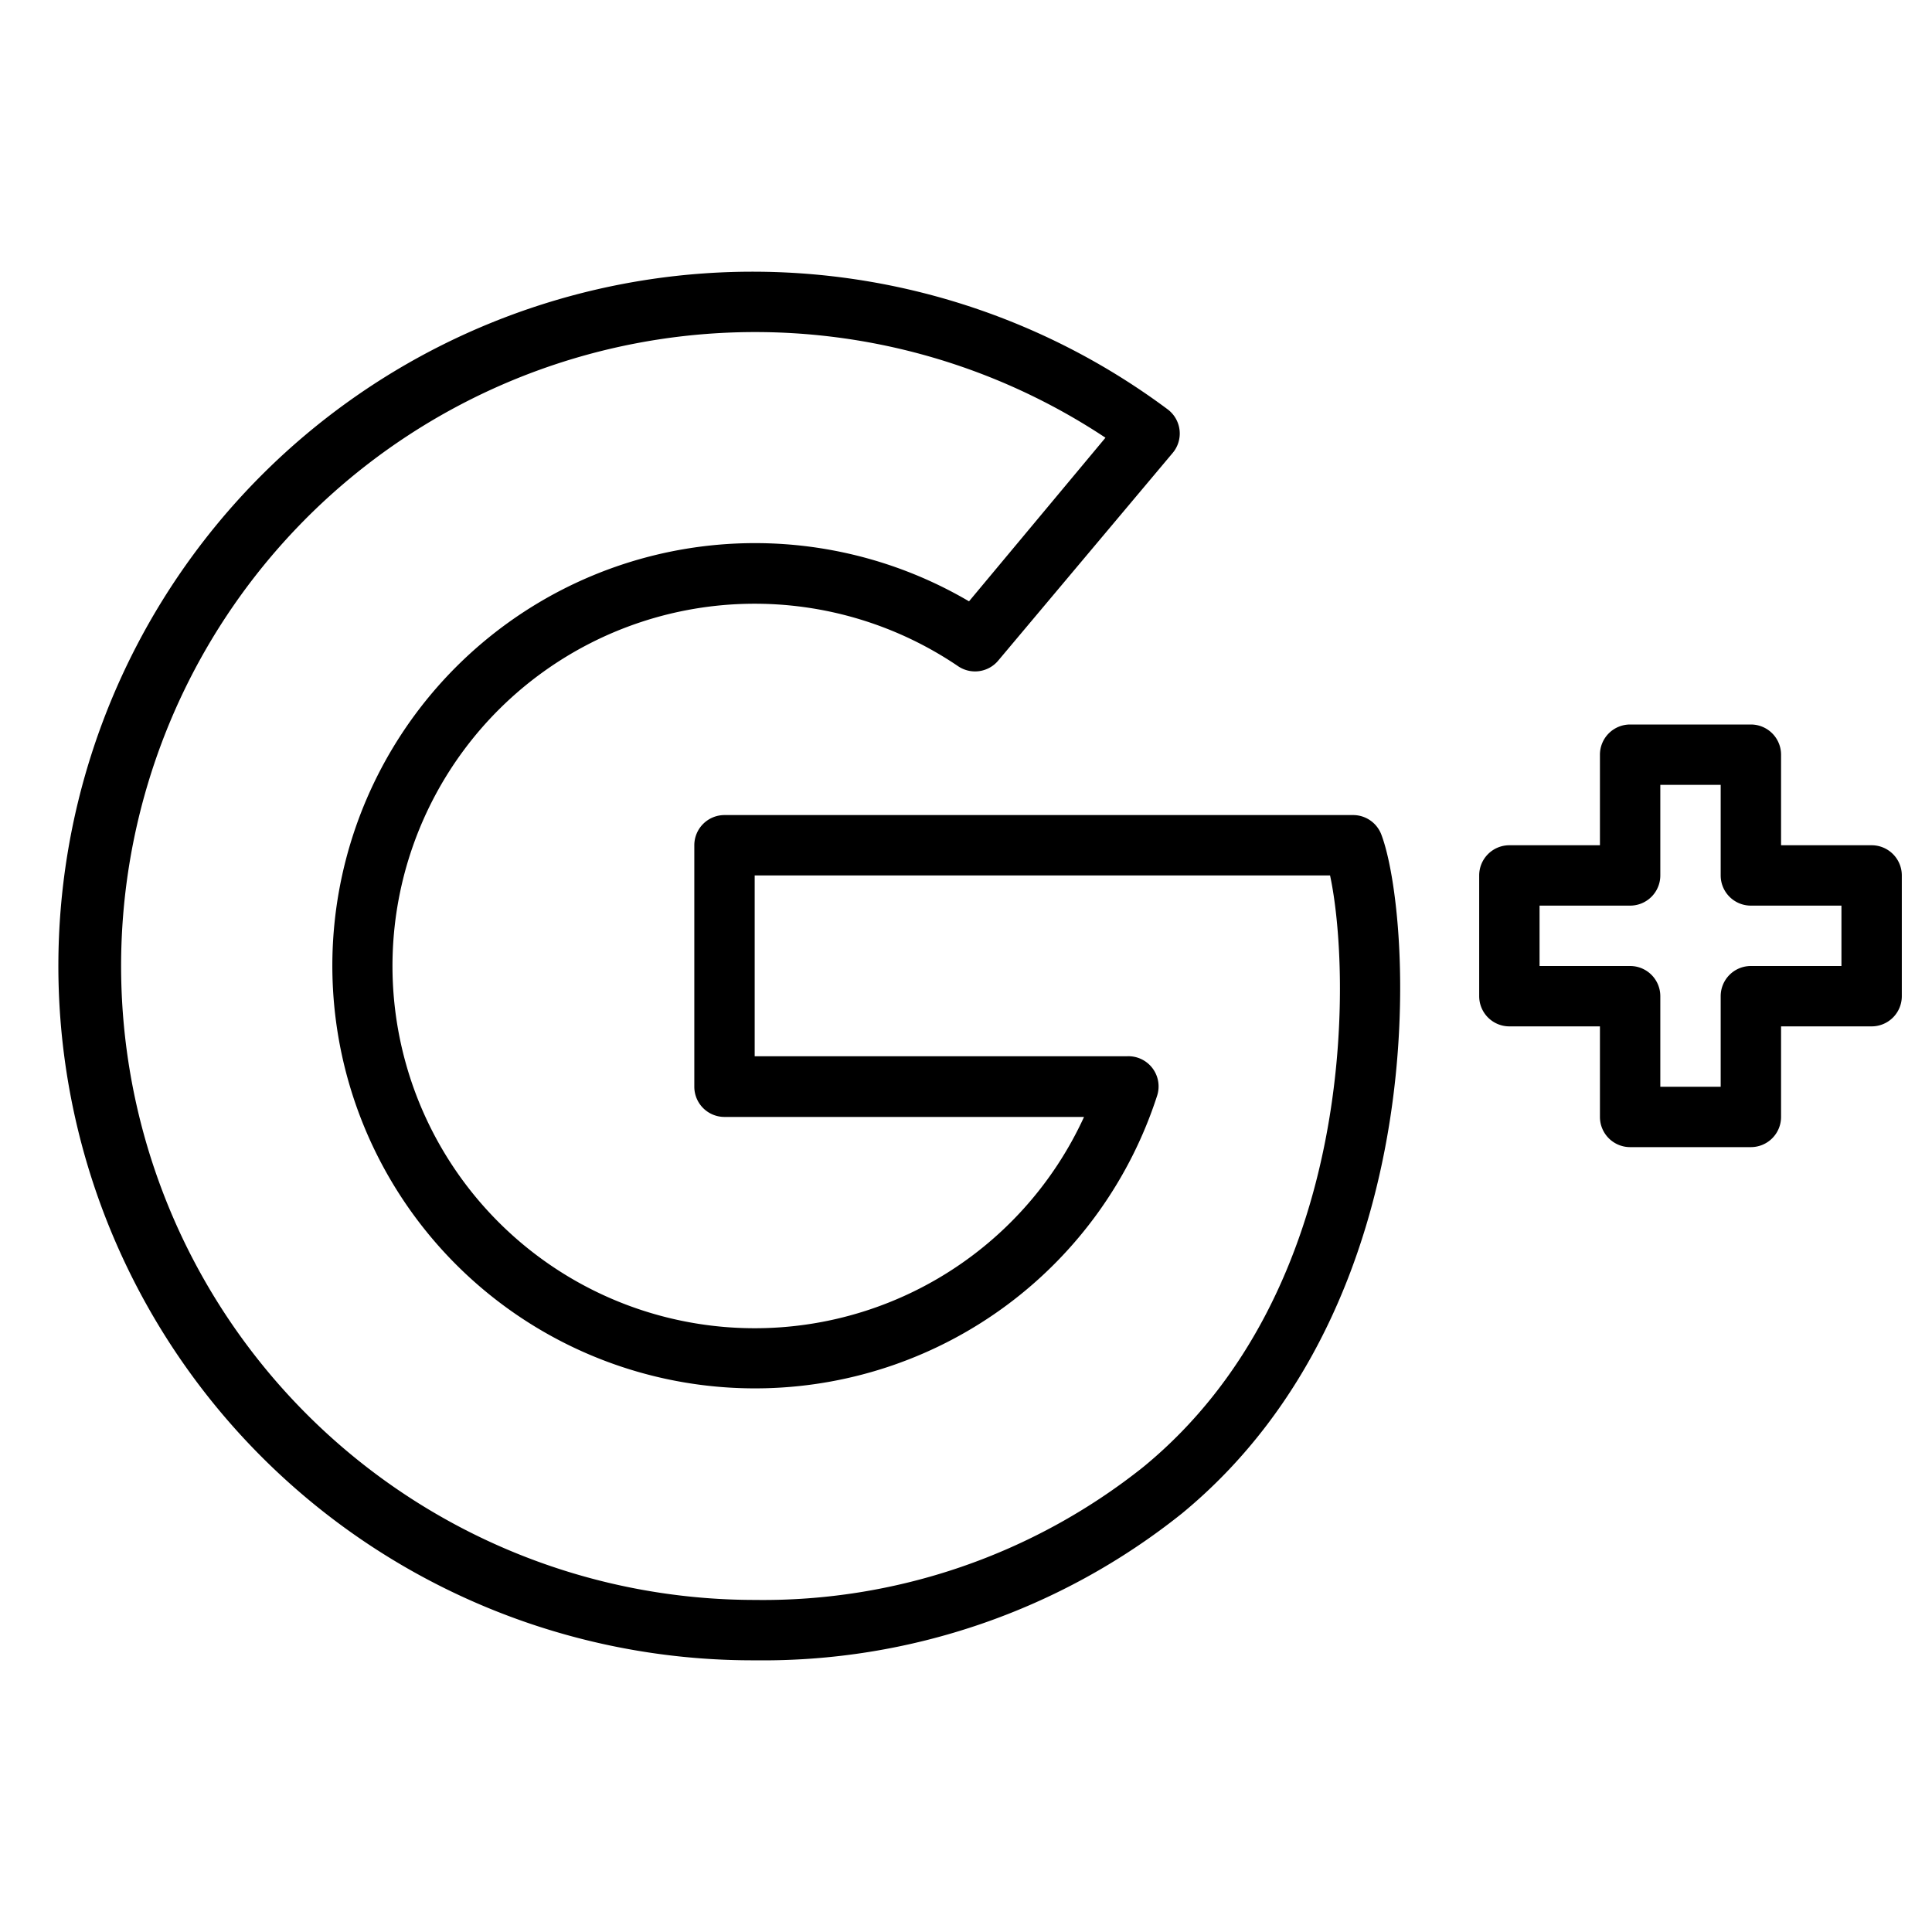
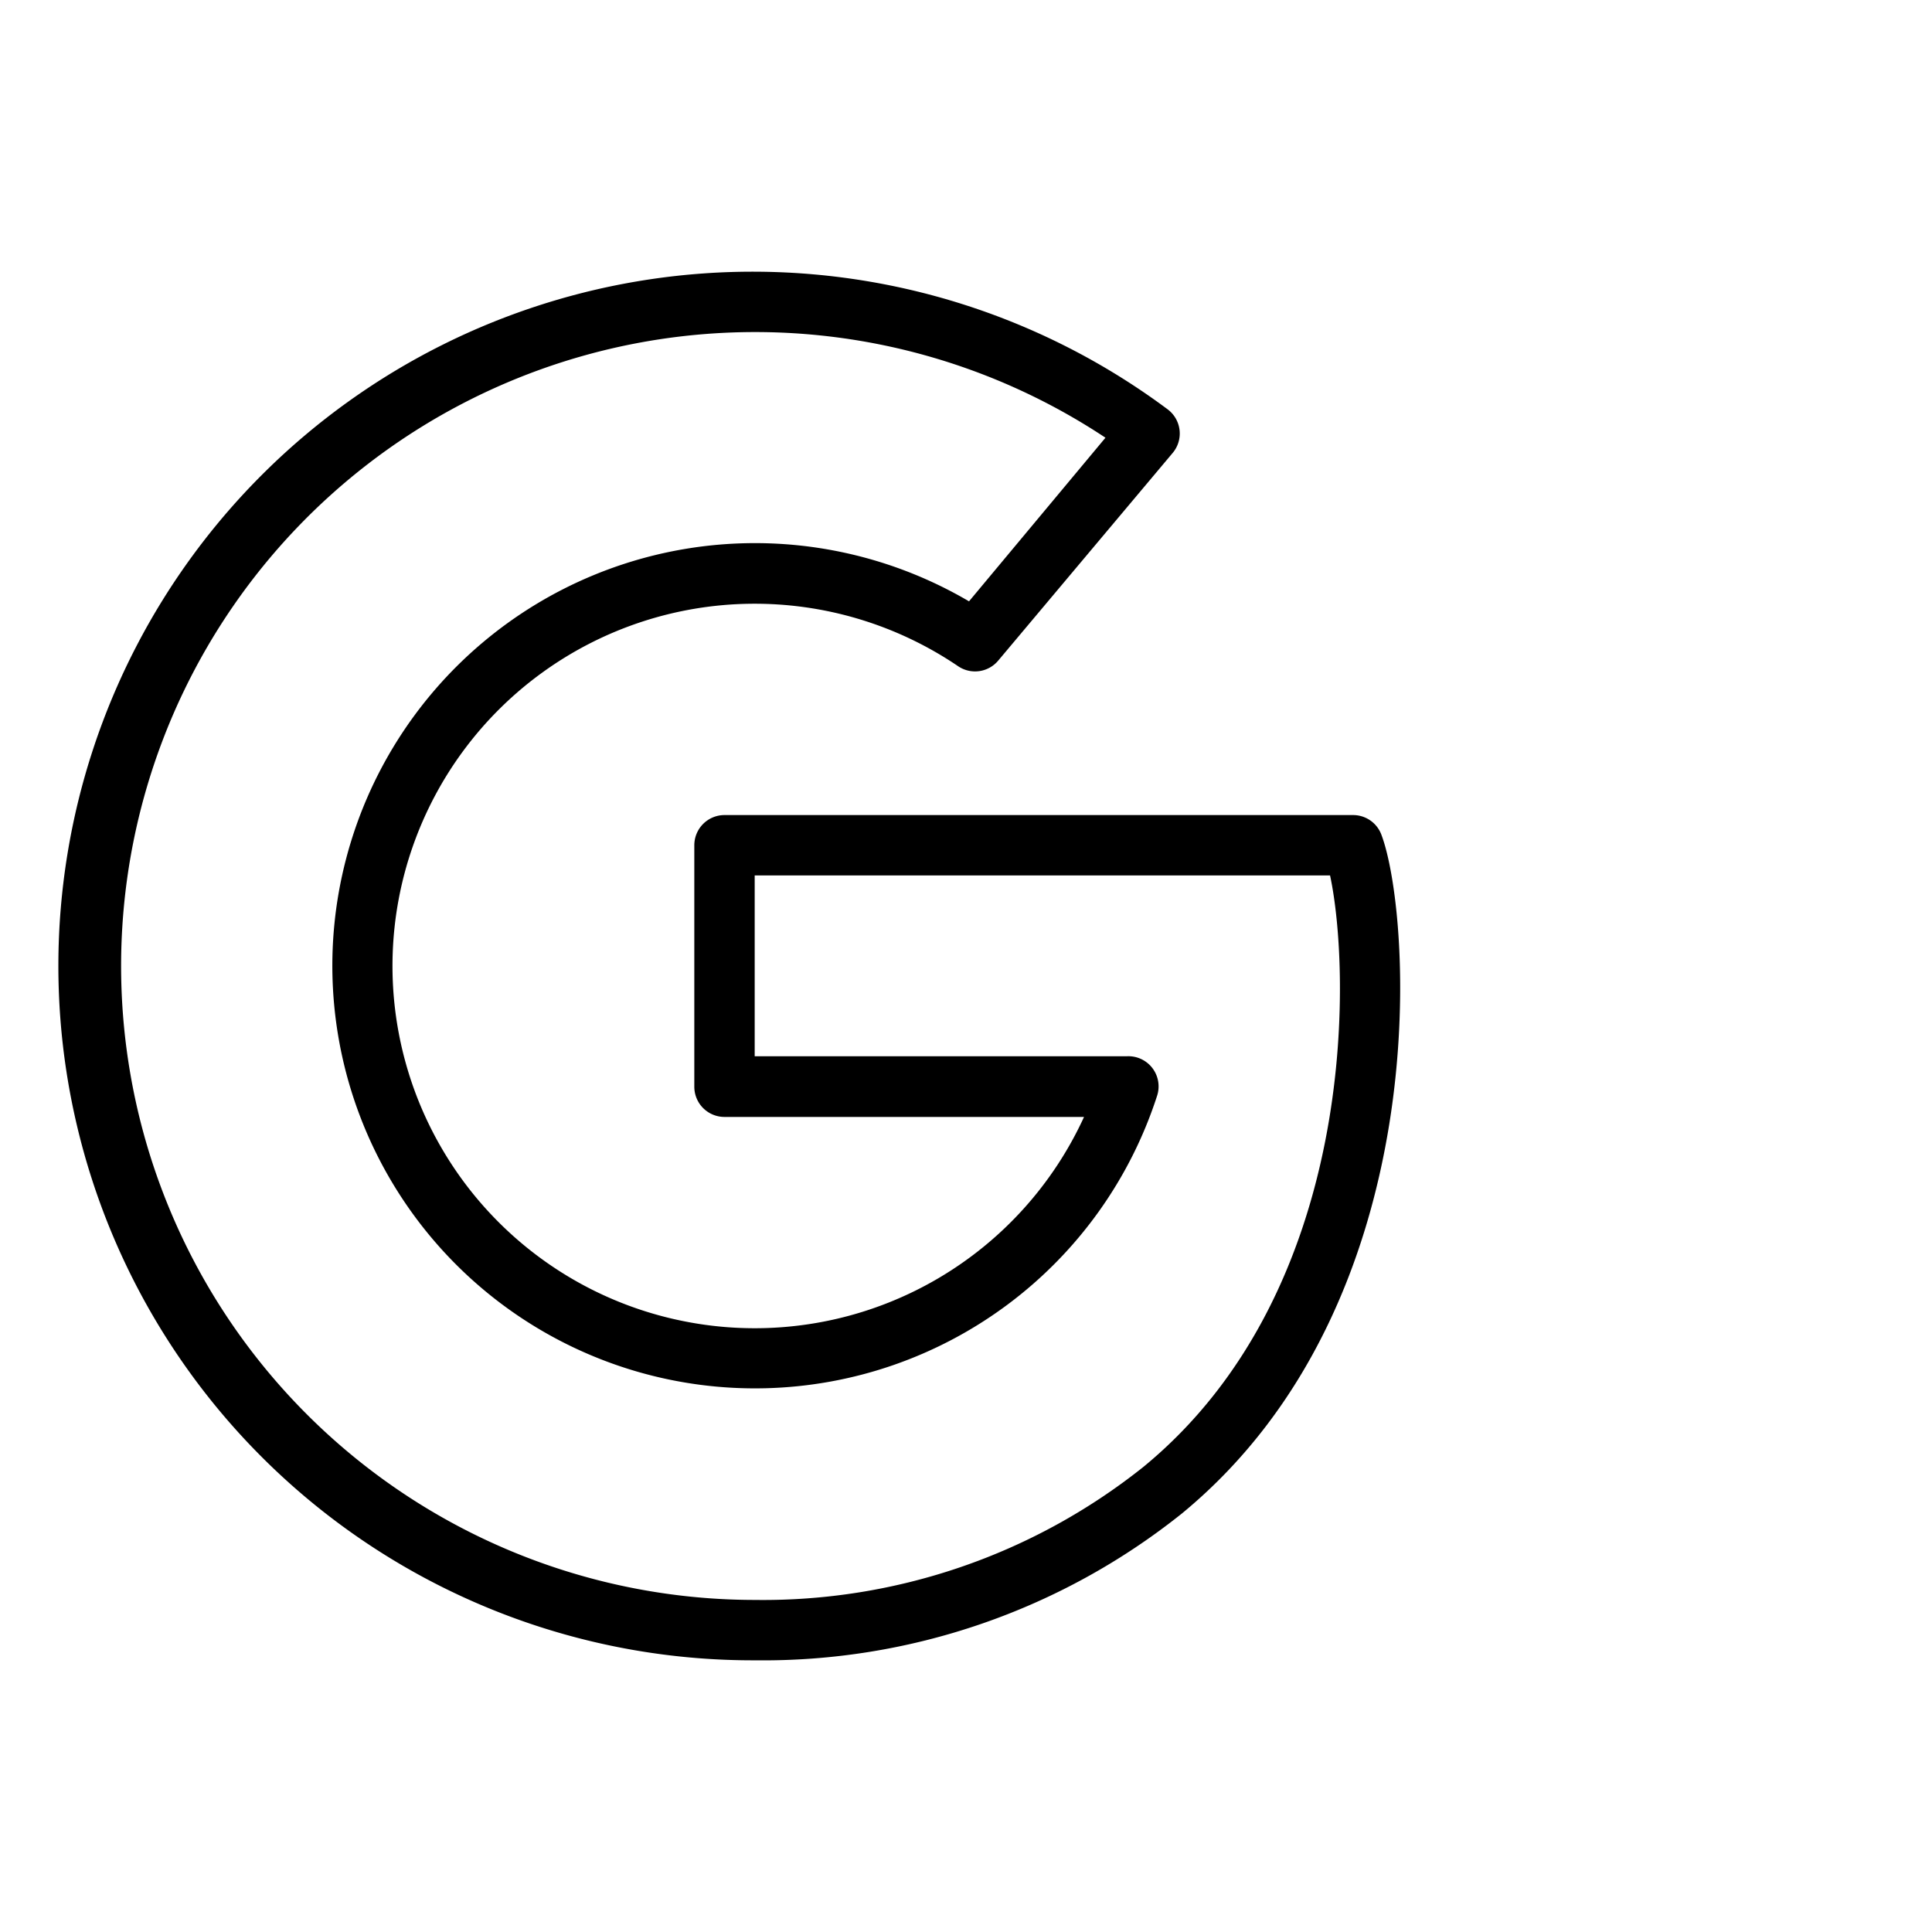
<svg xmlns="http://www.w3.org/2000/svg" fill="#000000" width="800px" height="800px" viewBox="0 0 64 64">
  <title />
-   <path d="M62,28H59V25a1,1,0,0,0-1-1H54a1,1,0,0,0-1,1v3H50a1,1,0,0,0-1,1v4a1,1,0,0,0,1,1h3v3a1,1,0,0,0,1,1h4a1,1,0,0,0,1-1V34h3a1,1,0,0,0,1-1V29A1,1,0,0,0,62,28Zm-1,4H58a1,1,0,0,0-1,1v3H55V33a1,1,0,0,0-1-1H51V30h3a1,1,0,0,0,1-1V26h2v3a1,1,0,0,0,1,1h3Z" />
  <path d="M44.82,27H24a1,1,0,0,0-1,1v8a1,1,0,0,0,1,1H35.91a12,12,0,1,1-4.17-14.93,1,1,0,0,0,1.33-.19L38.85,15a1,1,0,0,0-.17-1.44A23,23,0,1,0,25,55a22.21,22.21,0,0,0,14.16-4.87c8.49-7,7.6-19.84,6.6-22.48A1,1,0,0,0,44.82,27ZM37.88,48.59A20.21,20.21,0,0,1,25,53,21,21,0,1,1,36.62,14.5l-4.52,5.42a14,14,0,1,0,6.23,16.38,1,1,0,0,0-1-1.31H25V29H44.06C44.75,32.21,45,42.74,37.88,48.59Z" />
</svg>